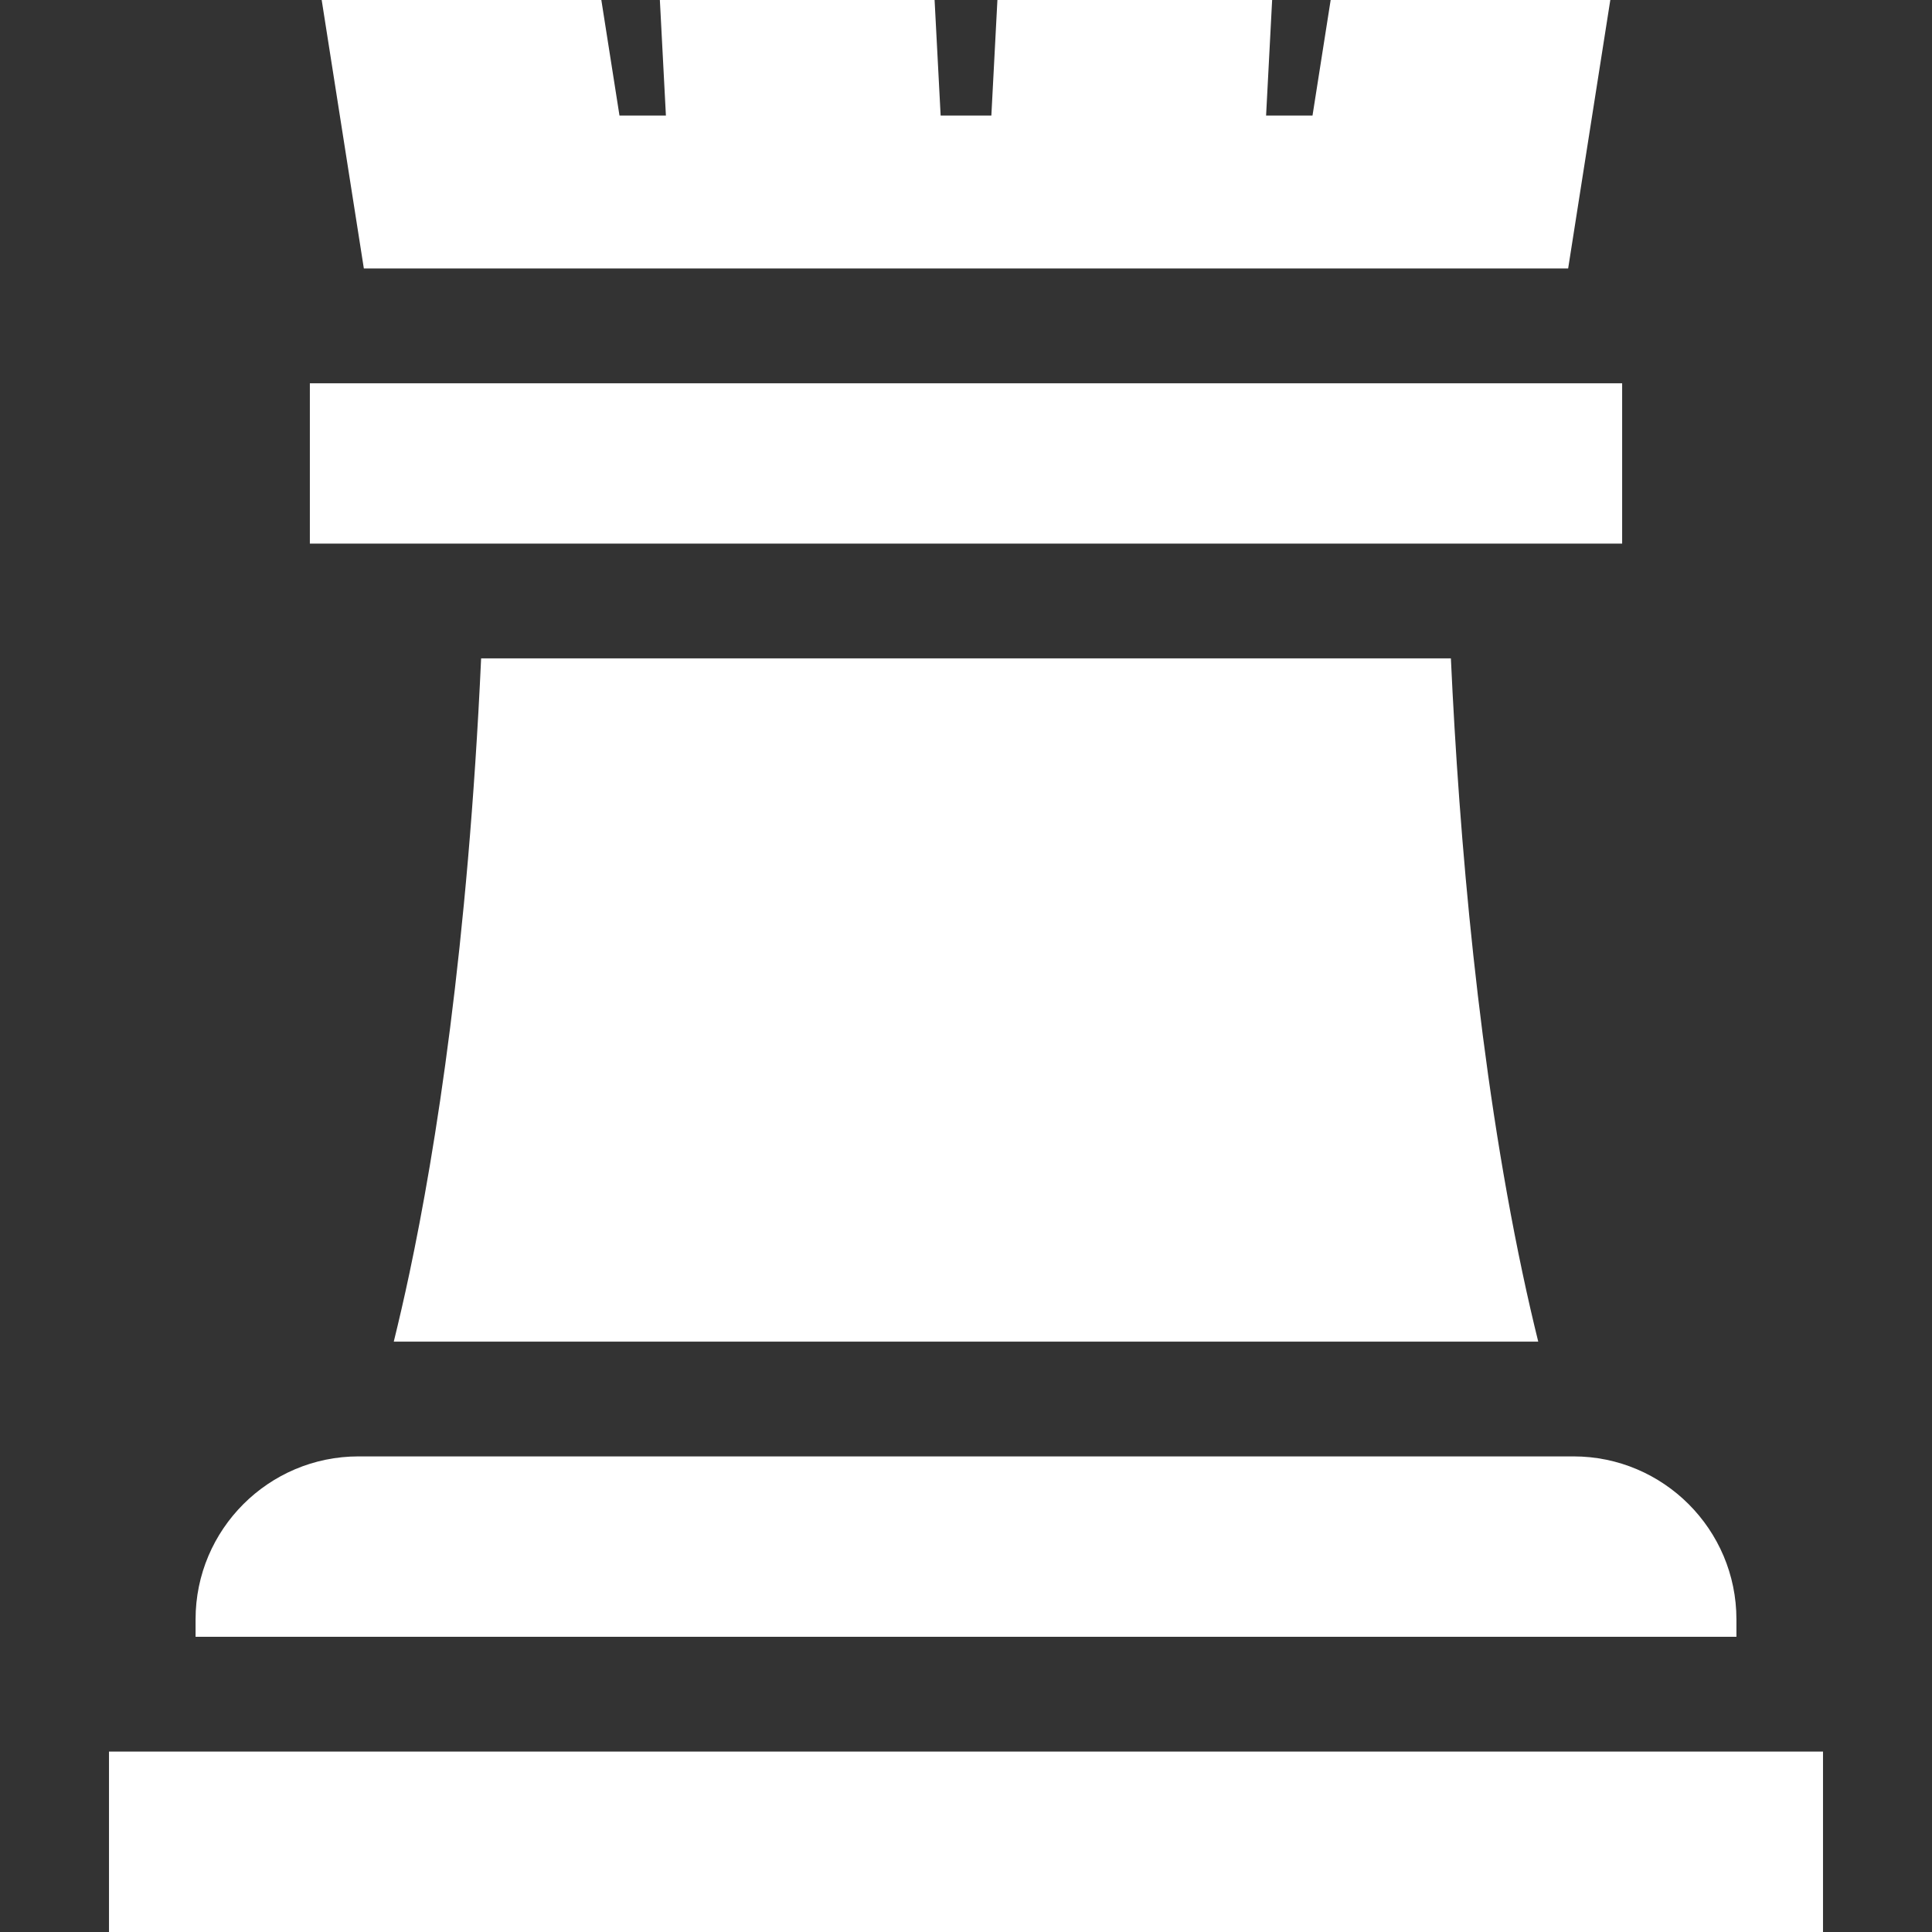
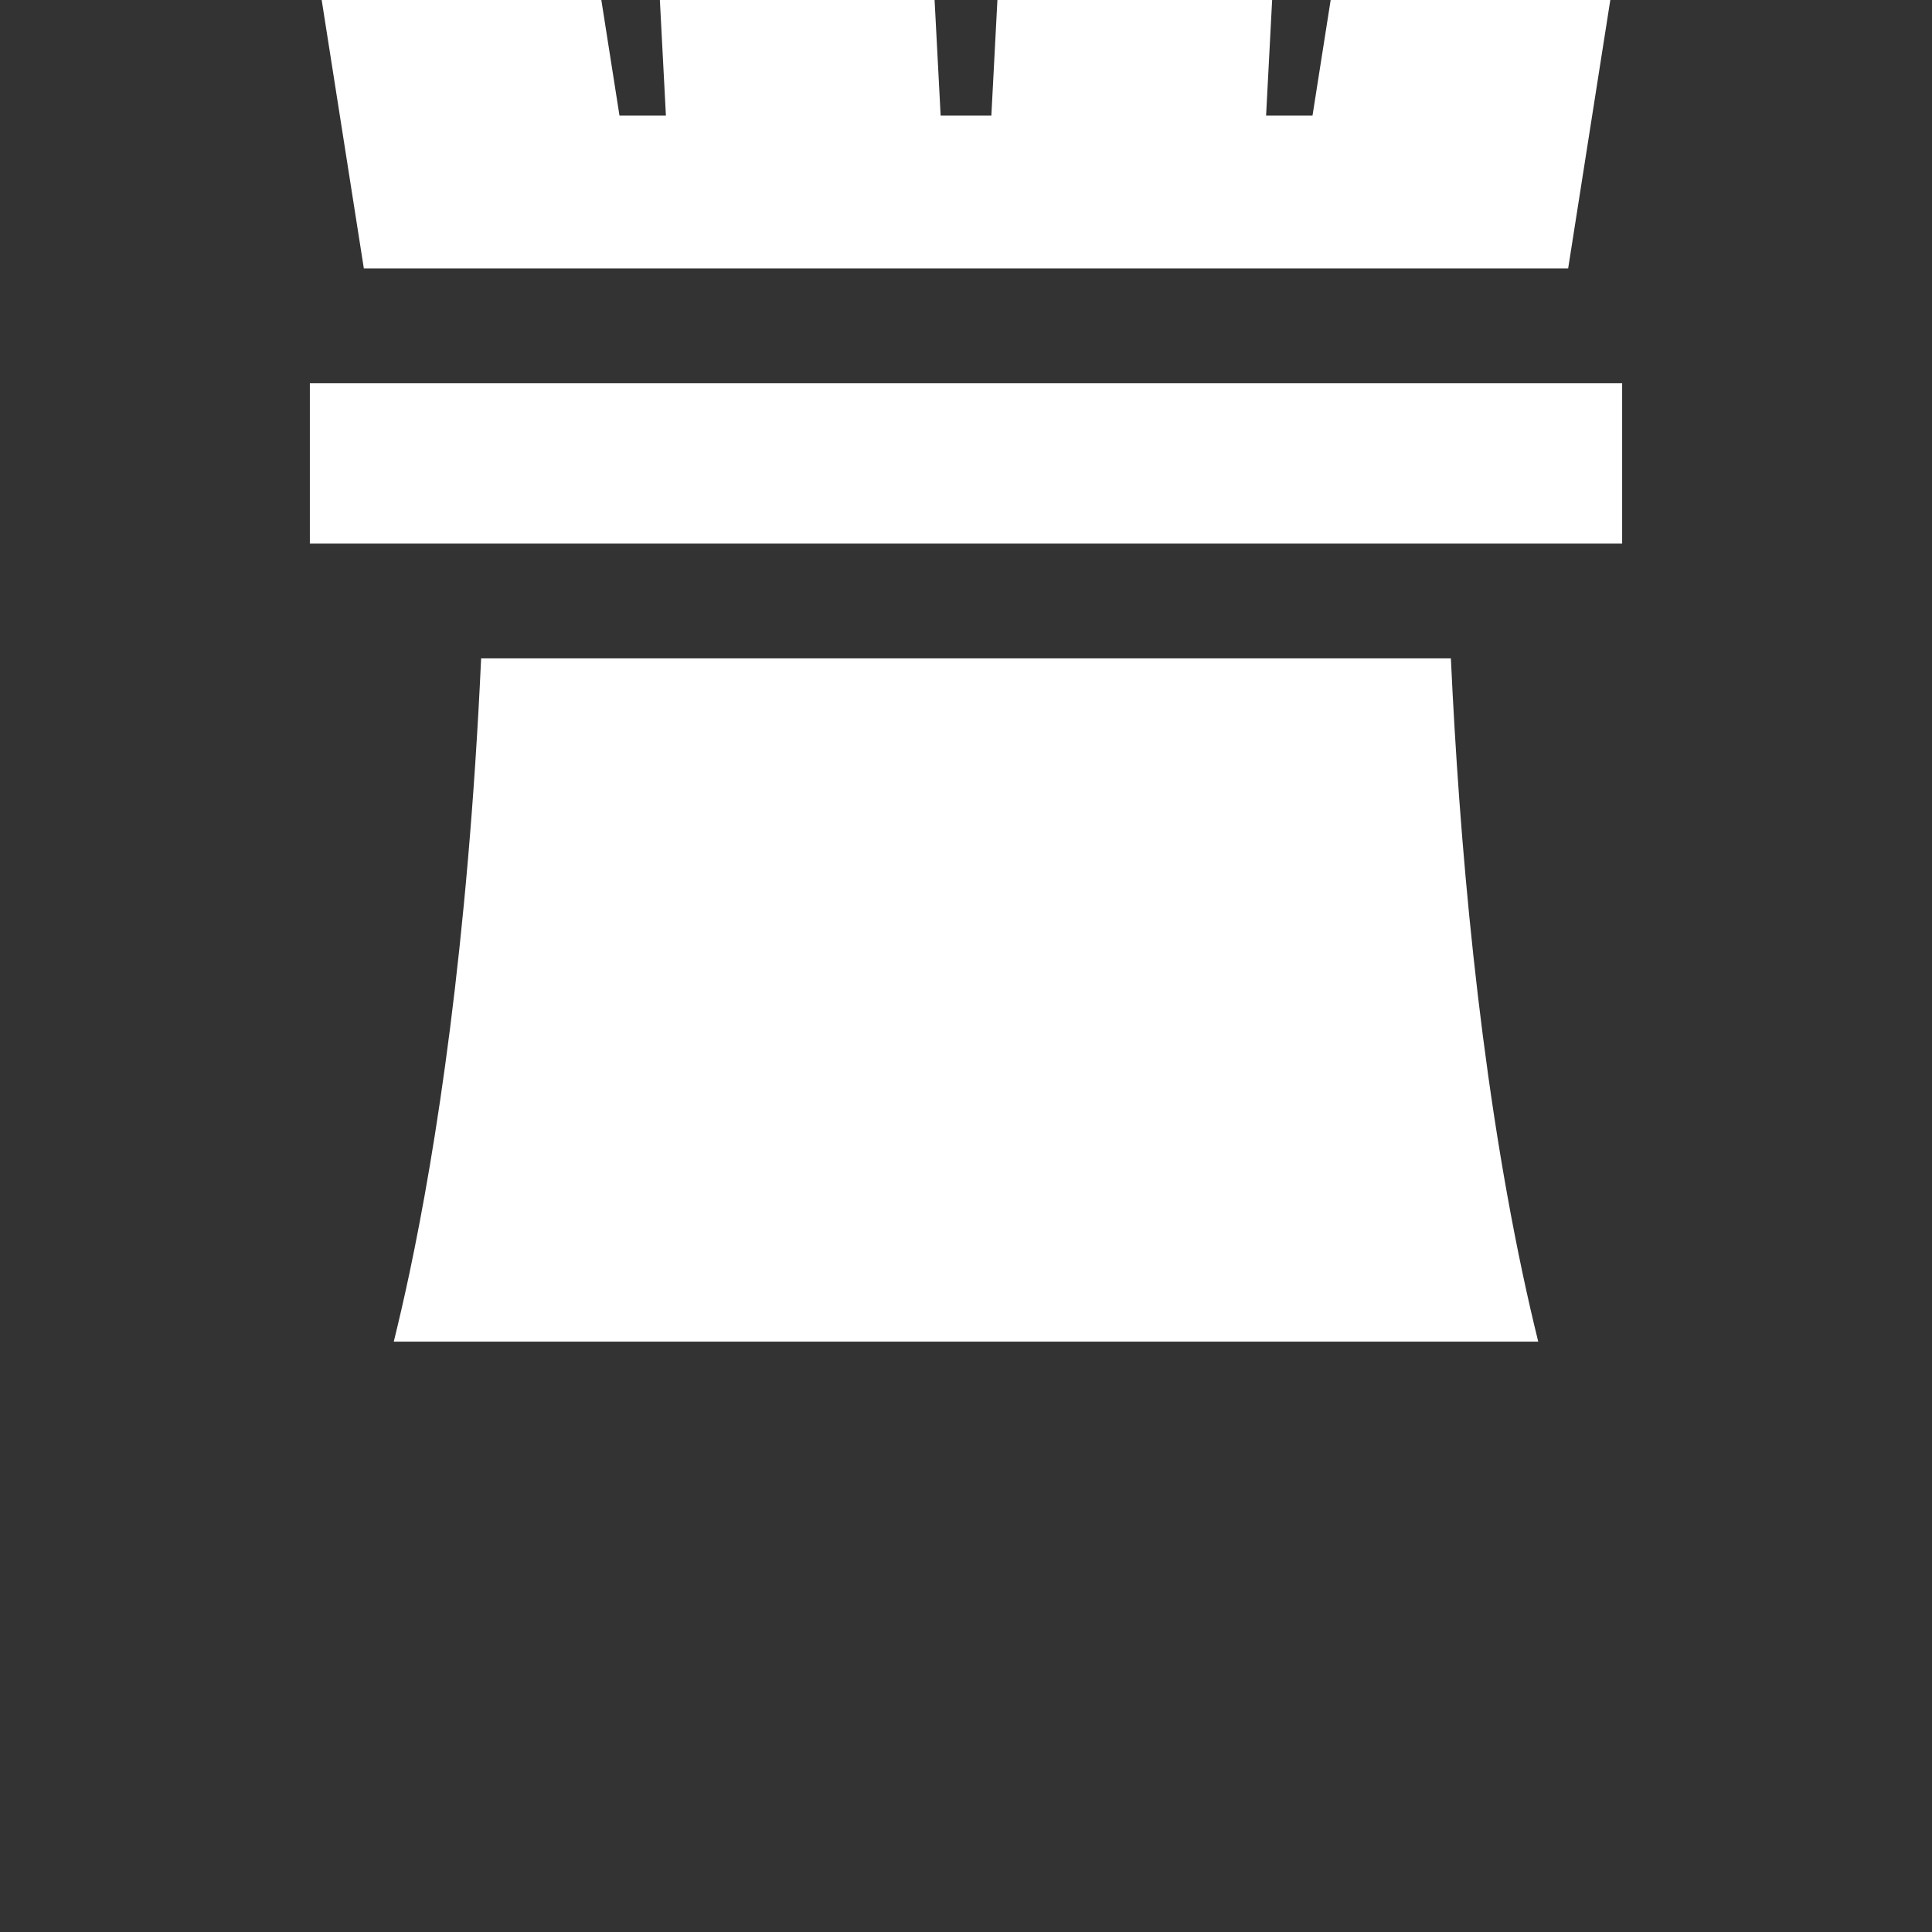
<svg xmlns="http://www.w3.org/2000/svg" fill="#FFFFFF" version="1.1" id="Layer_1" viewBox="0 0 512 512" xml:space="preserve">
  <rect x="0" y="0" width="512" height="512" fill="#333333" stroke="none" />
  <g>
    <g>
-       <polygon points="460.171,464.188 452.698,464.188 59.302,464.188 51.829,464.188 28.885,464.188 28.885,512 483.115,512     483.115,464.188   " />
-     </g>
+       </g>
  </g>
  <g>
    <g>
      <rect x="82.115" y="101.573" width="347.77" height="42.487" />
    </g>
  </g>
  <g>
    <g>
      <polygon points="352.64,0 347.829,30.627 335.526,30.627 337.129,0 264.324,0 262.72,30.627 249.279,30.627 247.676,0 174.87,0     176.473,30.627 164.17,30.627 159.36,0 85.25,0 96.426,71.154 415.574,71.154 426.749,0   " />
    </g>
  </g>
  <g>
    <g>
-       <path d="M416.992,385.96h-32.552H127.56H95.008c-23.81,0-43.179,19.371-43.179,43.18v4.631h30.417h347.508h30.417v-4.631    C460.171,405.331,440.801,385.96,416.992,385.96z" />
-     </g>
+       </g>
  </g>
  <g>
    <g>
      <path d="M403.485,337.367C391.836,282.432,386.7,222.102,384.5,174.476H127.503c-3.512,76.506-12.062,130.227-18.988,162.891    c-1.414,6.668-2.813,12.712-4.162,18.176h303.295C406.297,350.078,404.899,344.035,403.485,337.367z" />
    </g>
  </g>
</svg>